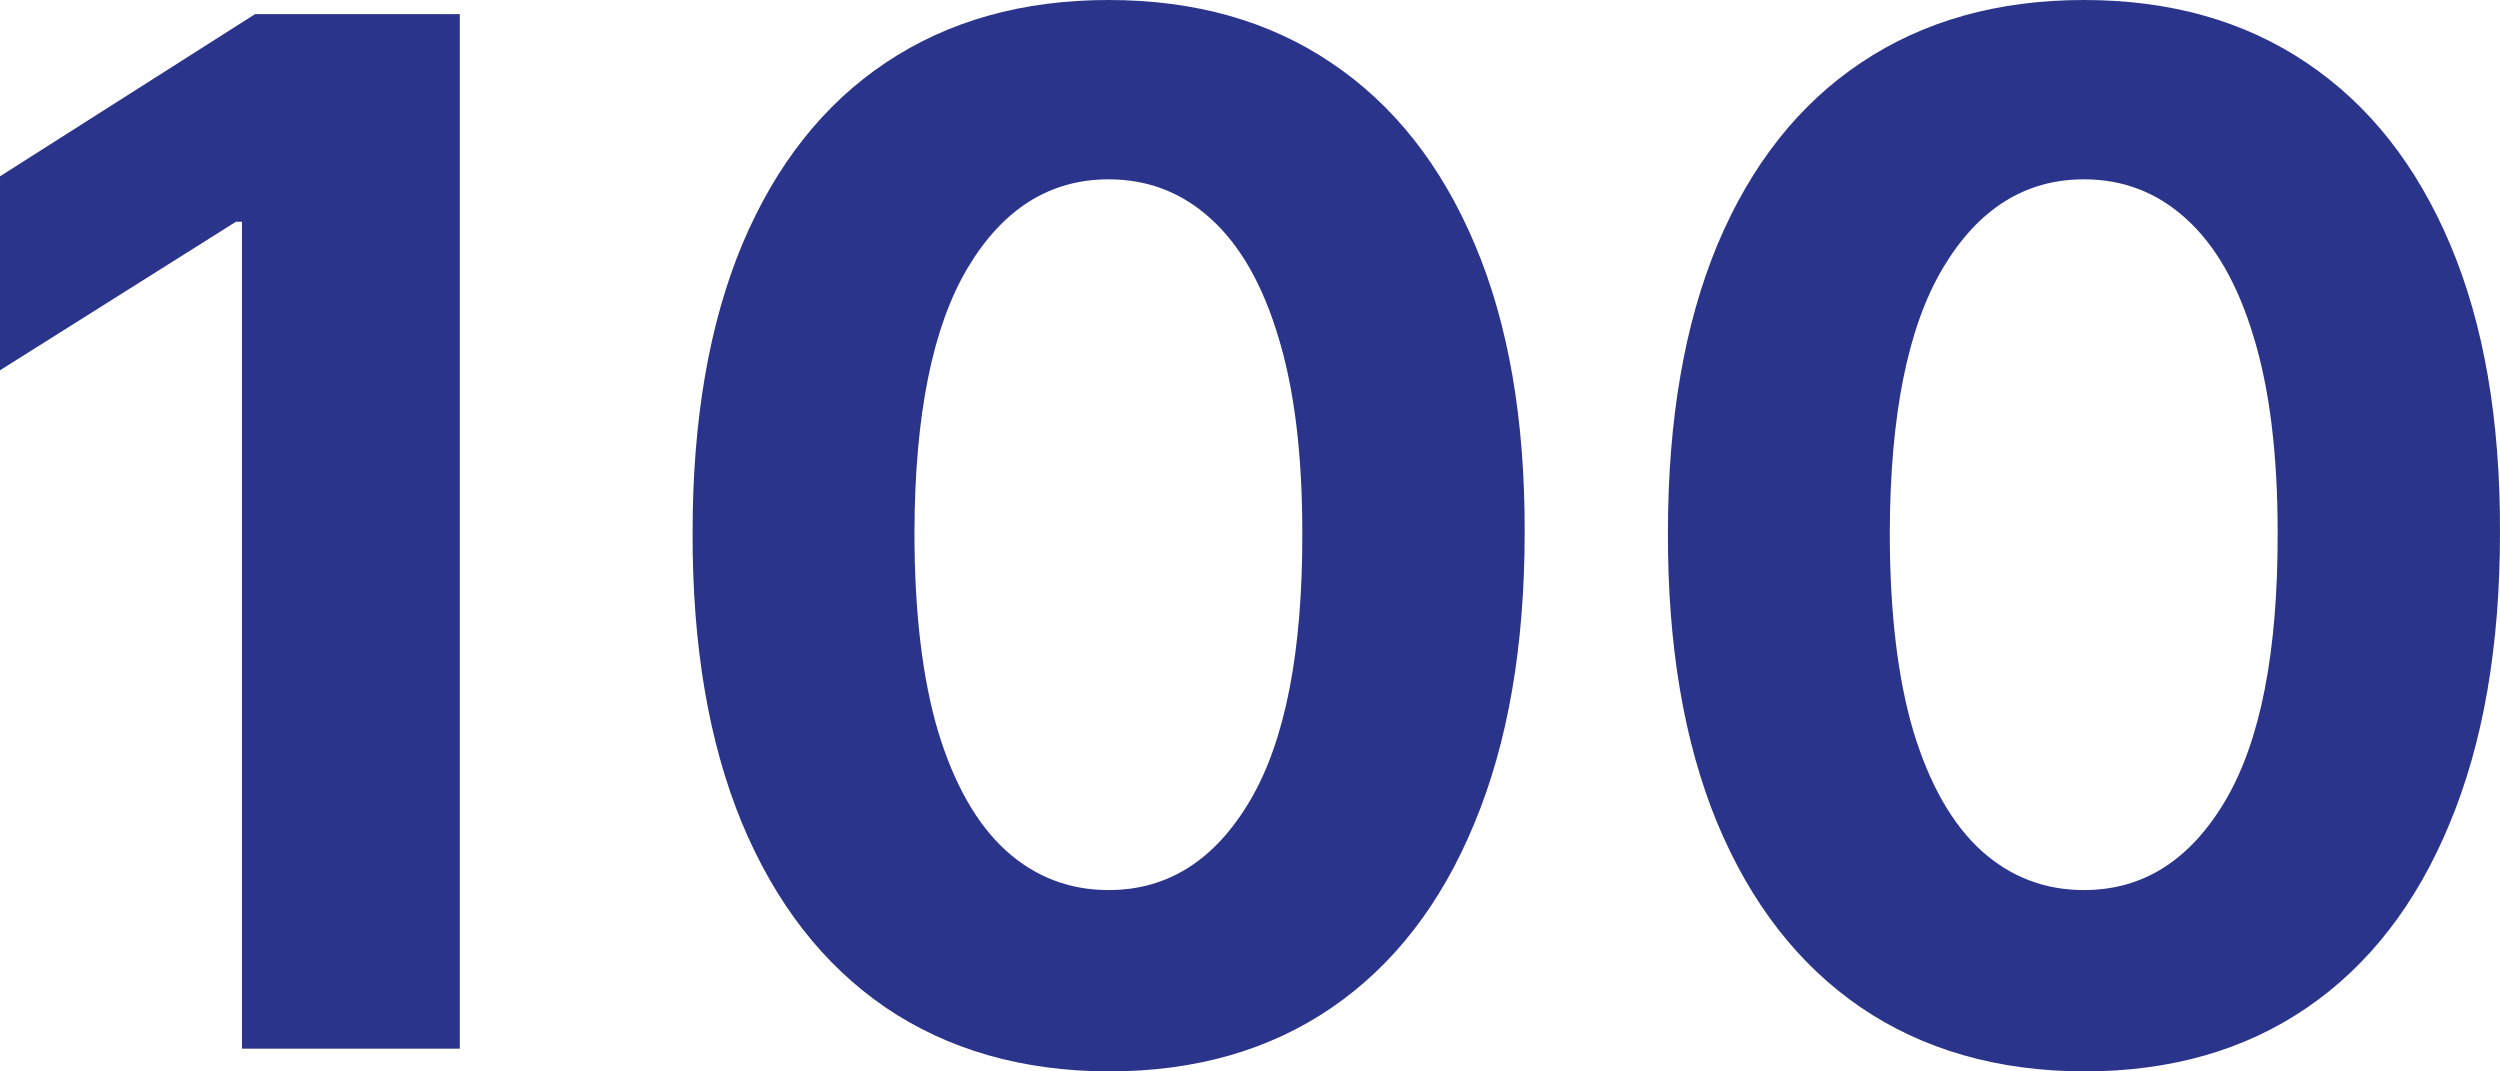
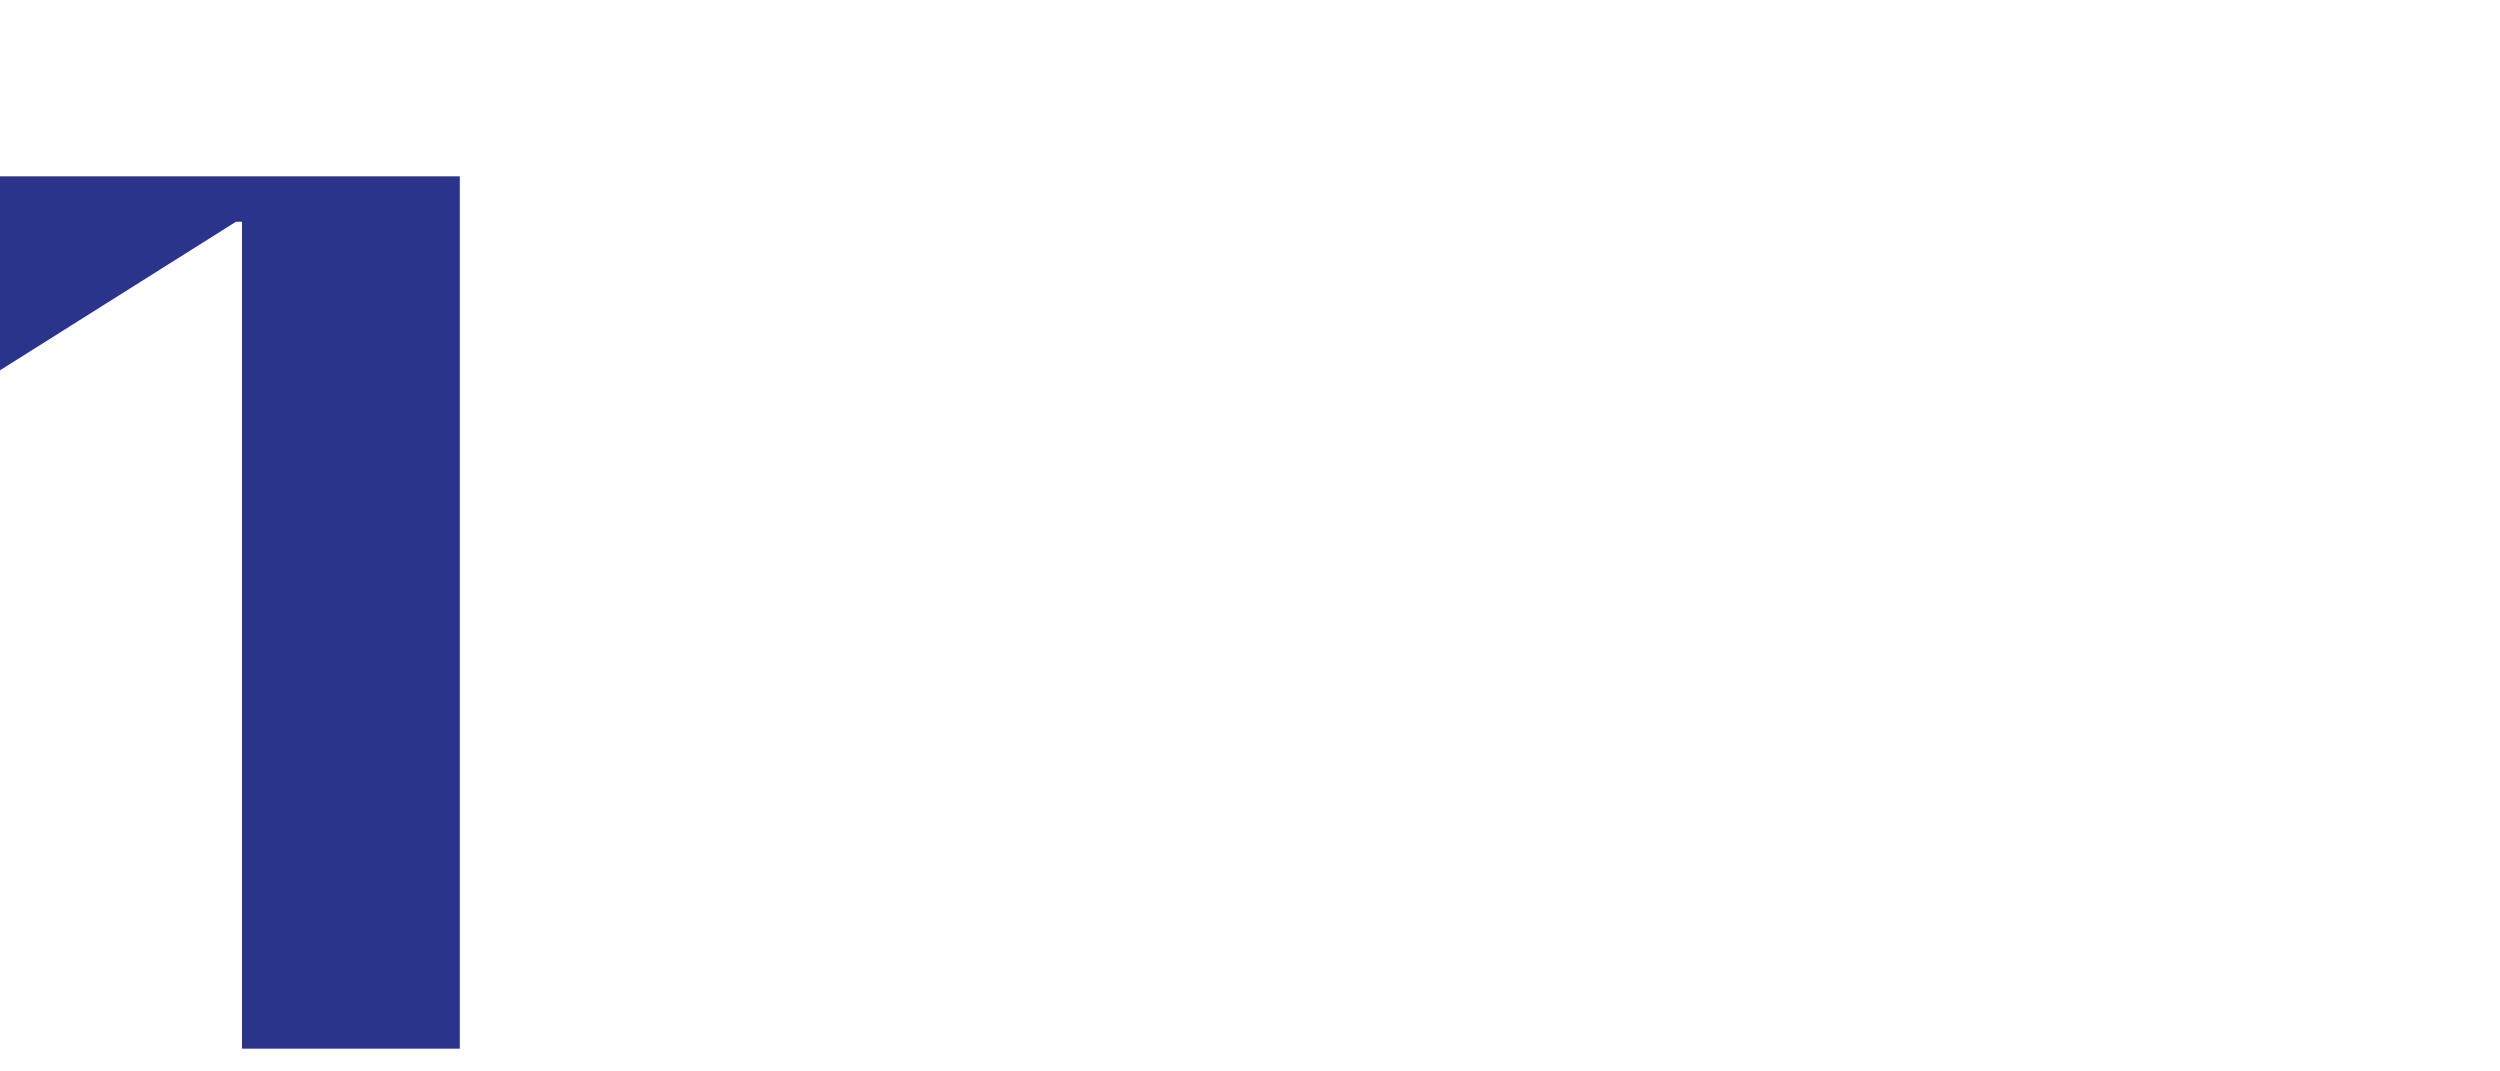
<svg xmlns="http://www.w3.org/2000/svg" width="105" height="45" viewBox="0 0 105 45" fill="none">
-   <path d="M19.312 0.594V44.045H10.163V9.314H9.909L0 15.552V7.405L10.712 0.594H19.312Z" fill="#2B348B" />
-   <path d="M46.563 45C42.928 44.986 39.801 44.088 37.181 42.306C34.576 40.523 32.568 37.942 31.16 34.562C29.765 31.181 29.075 27.115 29.089 22.362C29.089 17.624 29.786 13.586 31.181 10.248C32.59 6.909 34.597 4.371 37.203 2.631C39.823 0.877 42.943 0 46.563 0C50.183 0 53.296 0.877 55.902 2.631C58.522 4.385 60.536 6.931 61.944 10.269C63.353 13.593 64.05 17.624 64.036 22.362C64.036 27.129 63.332 31.202 61.923 34.583C60.529 37.963 58.529 40.545 55.923 42.327C53.317 44.109 50.197 45 46.563 45ZM46.563 37.383C49.042 37.383 51.021 36.132 52.5 33.628C53.979 31.125 54.711 27.369 54.697 22.362C54.697 19.067 54.359 16.323 53.683 14.13C53.021 11.938 52.077 10.29 50.852 9.187C49.641 8.083 48.211 7.532 46.563 7.532C44.098 7.532 42.126 8.769 40.647 11.245C39.168 13.72 38.421 17.426 38.407 22.362C38.407 25.7 38.738 28.487 39.4 30.721C40.076 32.942 41.027 34.611 42.252 35.728C43.478 36.832 44.915 37.383 46.563 37.383Z" fill="#2B348B" />
-   <path d="M87.526 45C83.892 44.986 80.765 44.088 78.145 42.306C75.539 40.523 73.532 37.942 72.123 34.562C70.729 31.181 70.039 27.115 70.053 22.362C70.053 17.624 70.75 13.586 72.144 10.248C73.553 6.909 75.56 4.371 78.166 2.631C80.786 0.877 83.906 0 87.526 0C91.146 0 94.259 0.877 96.865 2.631C99.485 4.385 101.499 6.931 102.908 10.269C104.317 13.593 105.014 17.624 105 22.362C105 27.129 104.296 31.202 102.887 34.583C101.492 37.963 99.492 40.545 96.886 42.327C94.28 44.109 91.16 45 87.526 45ZM87.526 37.383C90.005 37.383 91.984 36.132 93.463 33.628C94.942 31.125 95.675 27.369 95.661 22.362C95.661 19.067 95.323 16.323 94.647 14.13C93.985 11.938 93.041 10.29 91.815 9.187C90.604 8.083 89.174 7.532 87.526 7.532C85.061 7.532 83.089 8.769 81.61 11.245C80.131 13.72 79.385 17.426 79.371 22.362C79.371 25.7 79.701 28.487 80.364 30.721C81.04 32.942 81.99 34.611 83.216 35.728C84.441 36.832 85.878 37.383 87.526 37.383Z" fill="#2B348B" />
+   <path d="M19.312 0.594V44.045H10.163V9.314H9.909L0 15.552V7.405H19.312Z" fill="#2B348B" />
</svg>